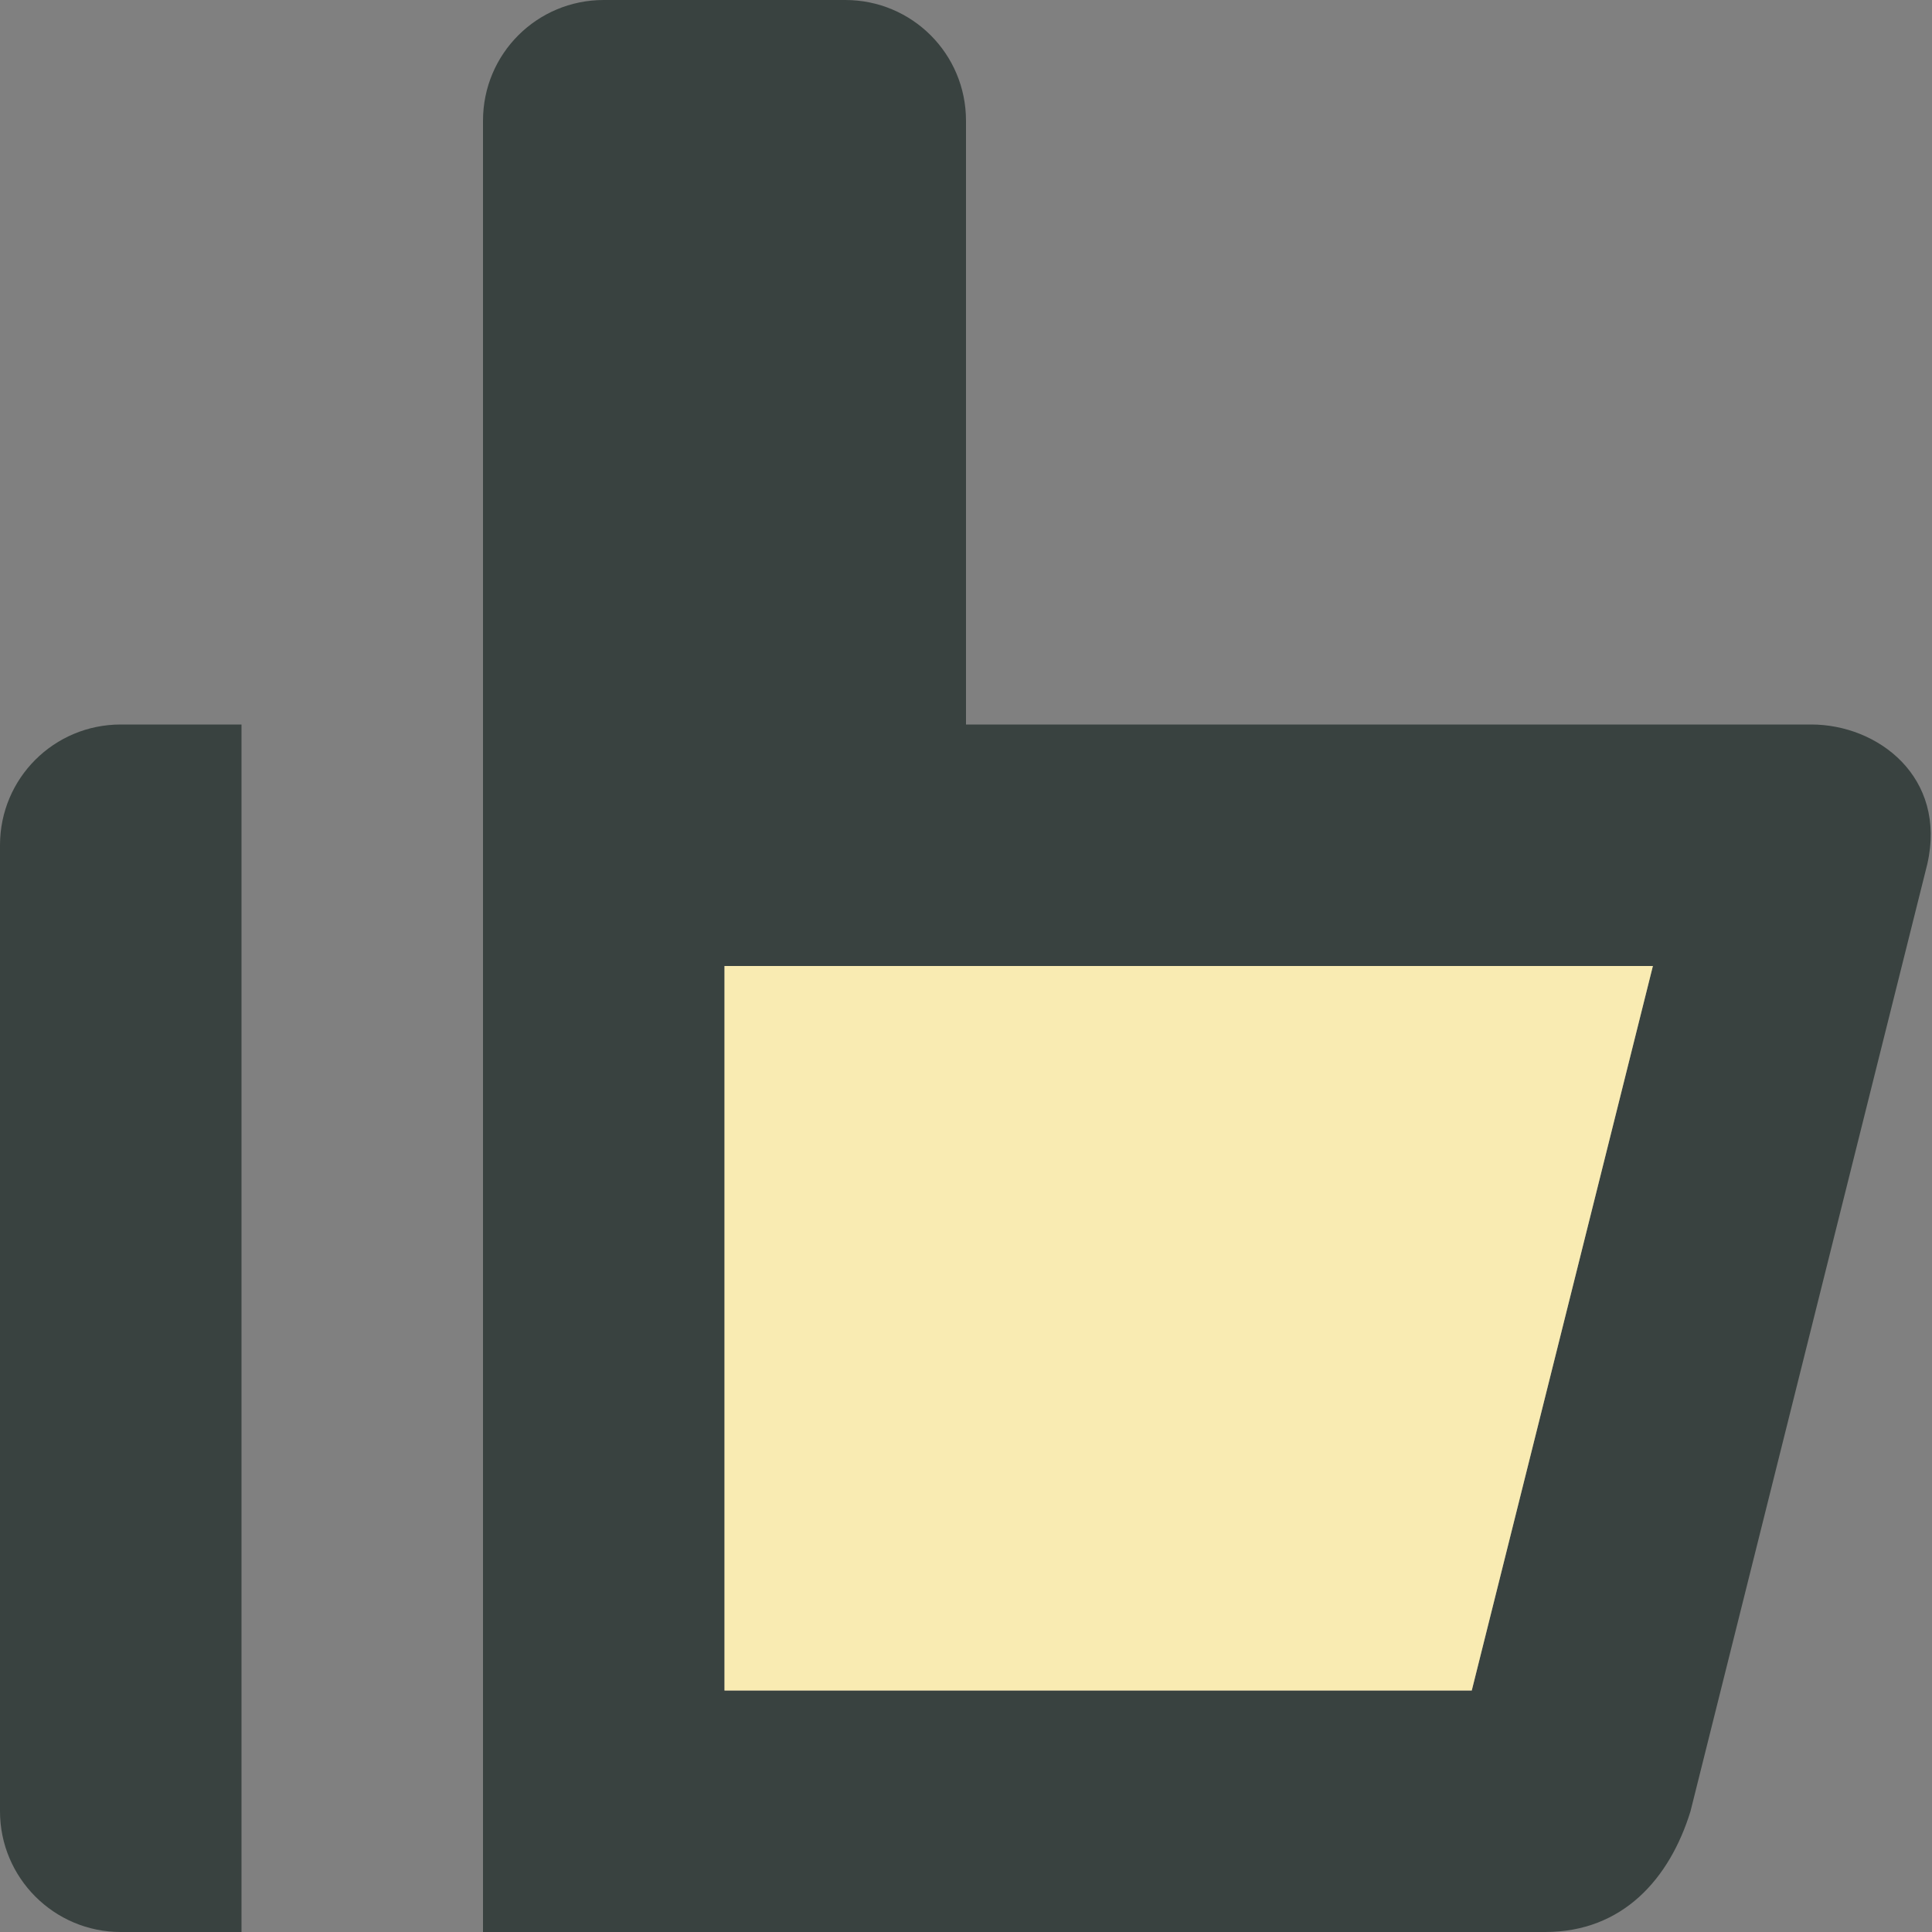
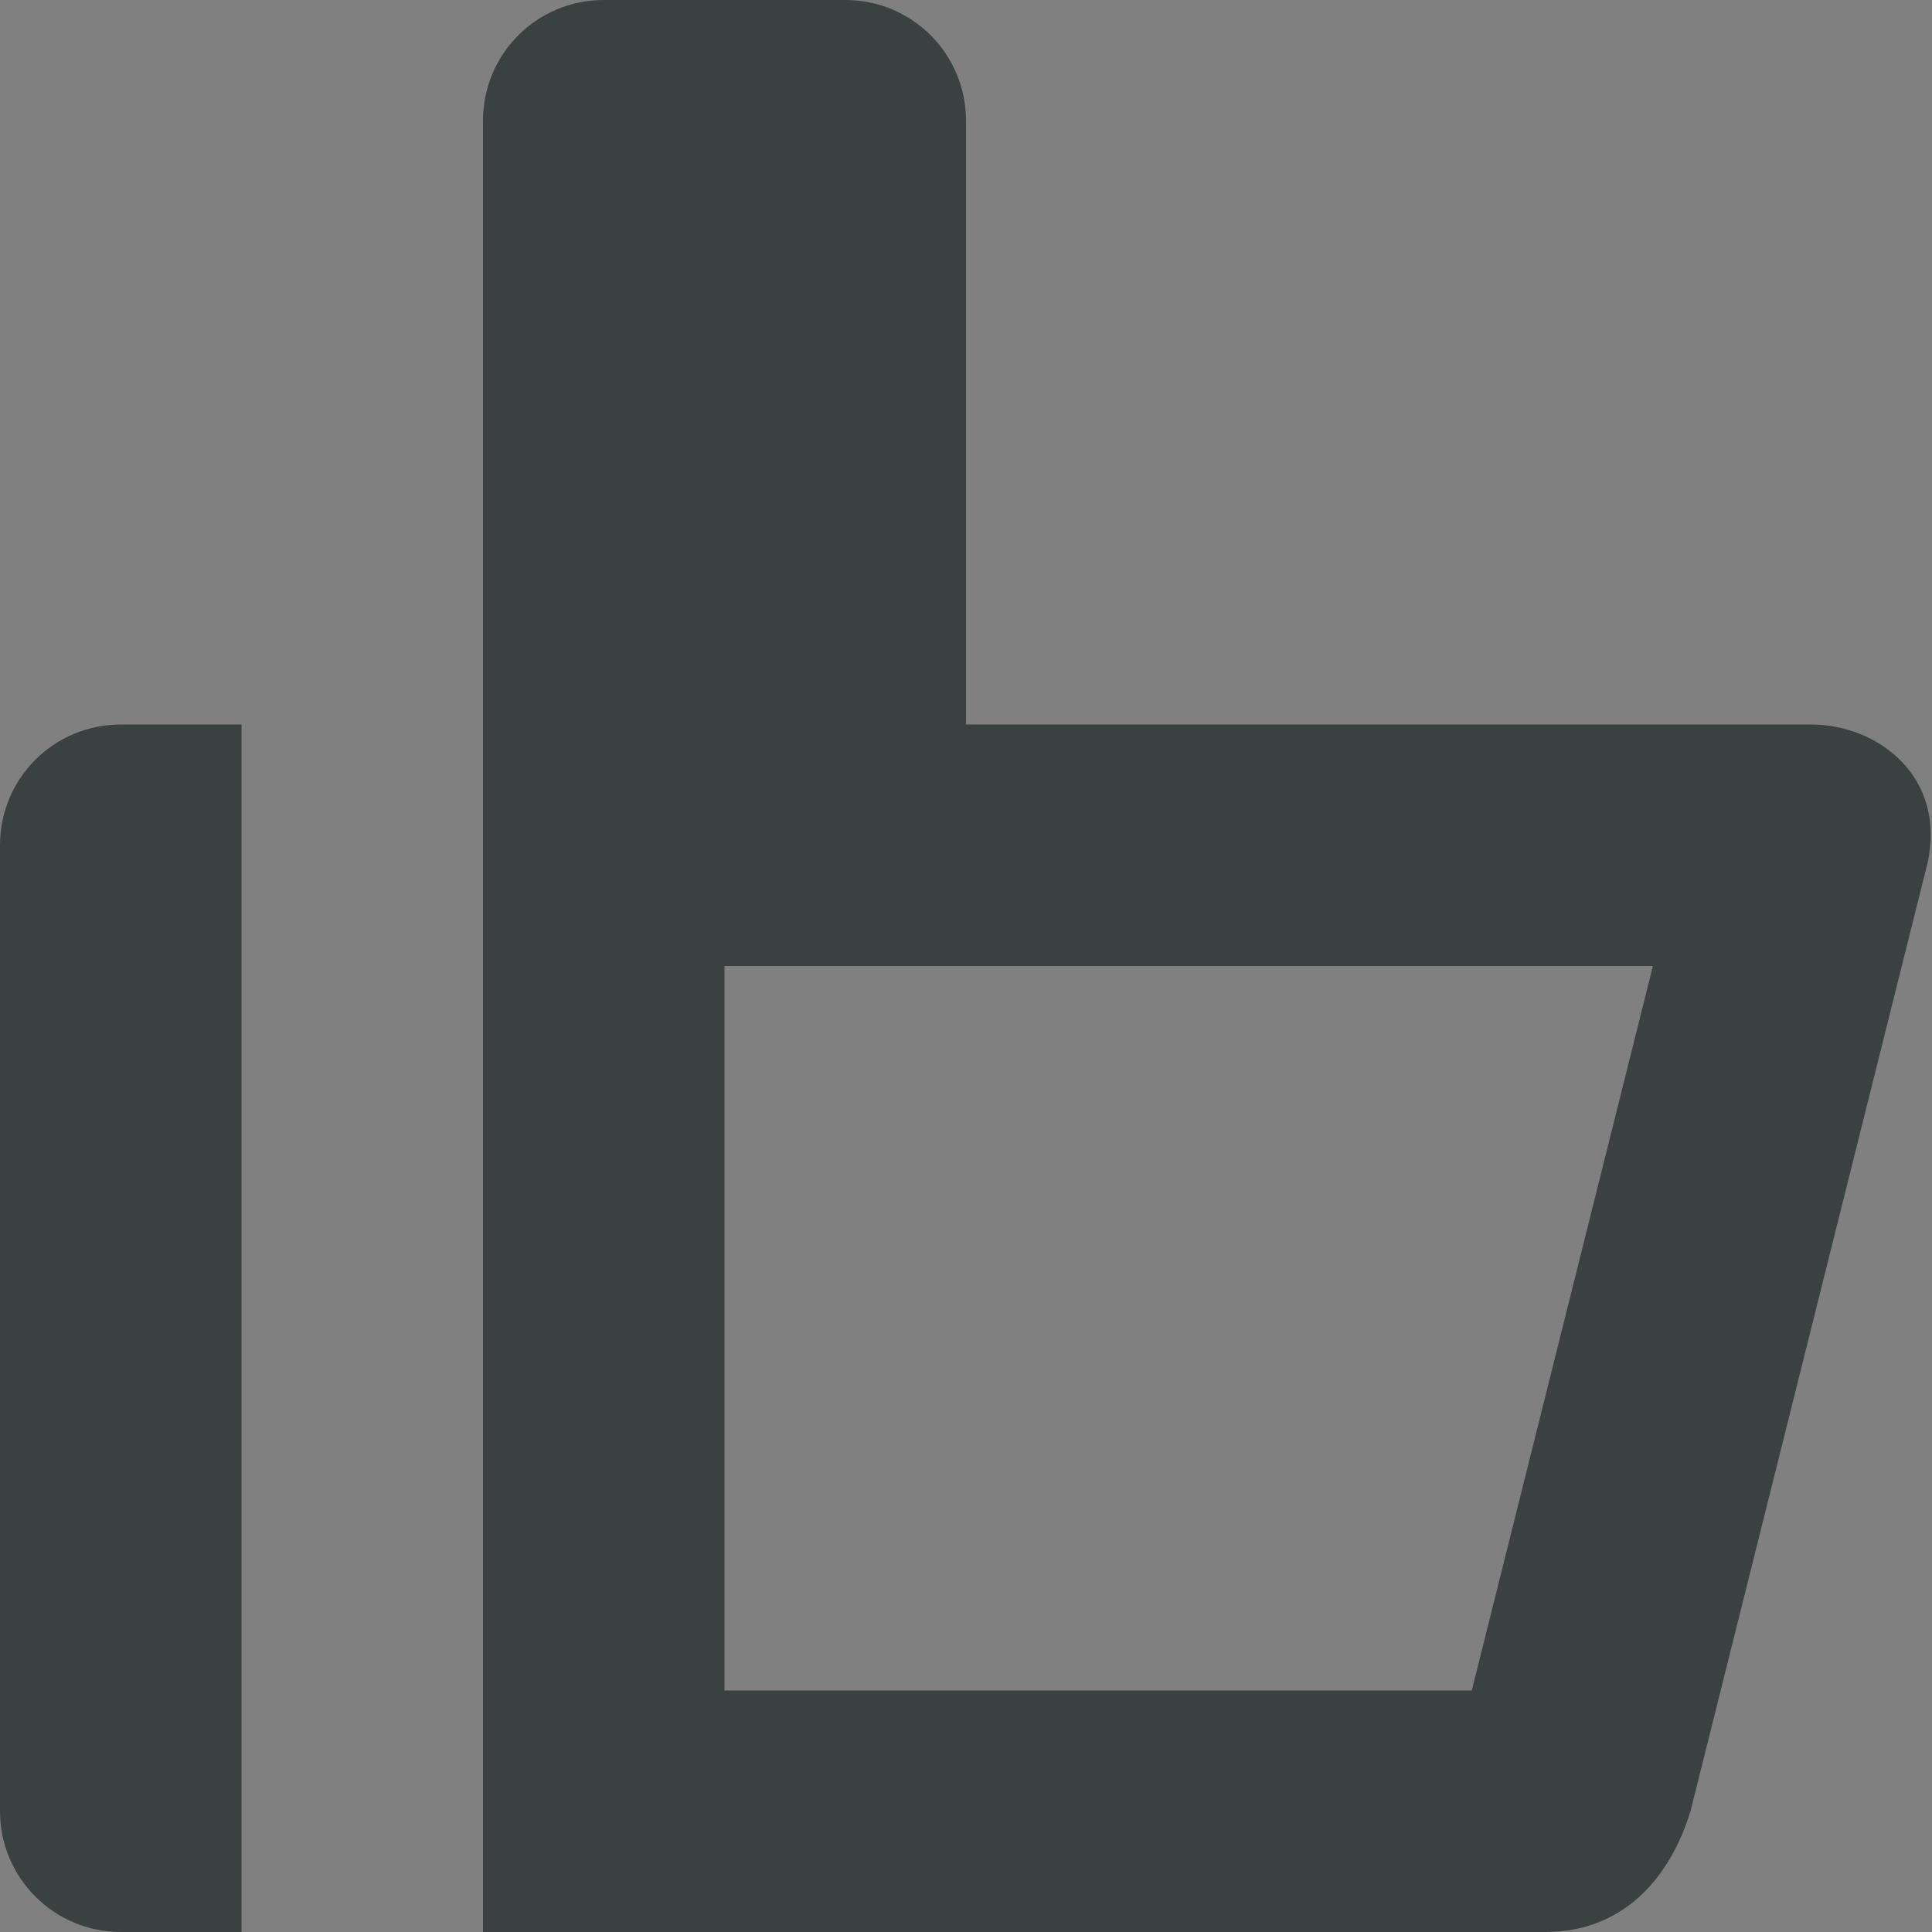
<svg xmlns="http://www.w3.org/2000/svg" version="1.0" id="Layer_1" width="800px" height="800px" viewBox="0 0 64 64" enable-background="new 0 0 64 64" xml:space="preserve">
  <rect x="0" y="0" width="64" height="64" fill="#808080" stroke="none" />
  <g>
    <g>
      <path fill="#394240" d="M0,28v32c0,2.203,1.789,4,4,4h4V24H4C1.789,24,0,25.781,0,28z" />
      <path fill="#394240" d="M60,24H32V4c0-2.219-1.789-4-4-4h-8c-2.211,0-4,1.781-4,4v60h35.188c2.562,0,4.121-1.758,4.812-4    l7.844-31.375C64.5,25.742,62.211,24,60,24z M48.754,56H24V32h30.754L48.754,56z" />
    </g>
-     <polygon fill="#F9EBB2" points="48.754,56 24,56 24,32 54.754,32  " />
  </g>
</svg>